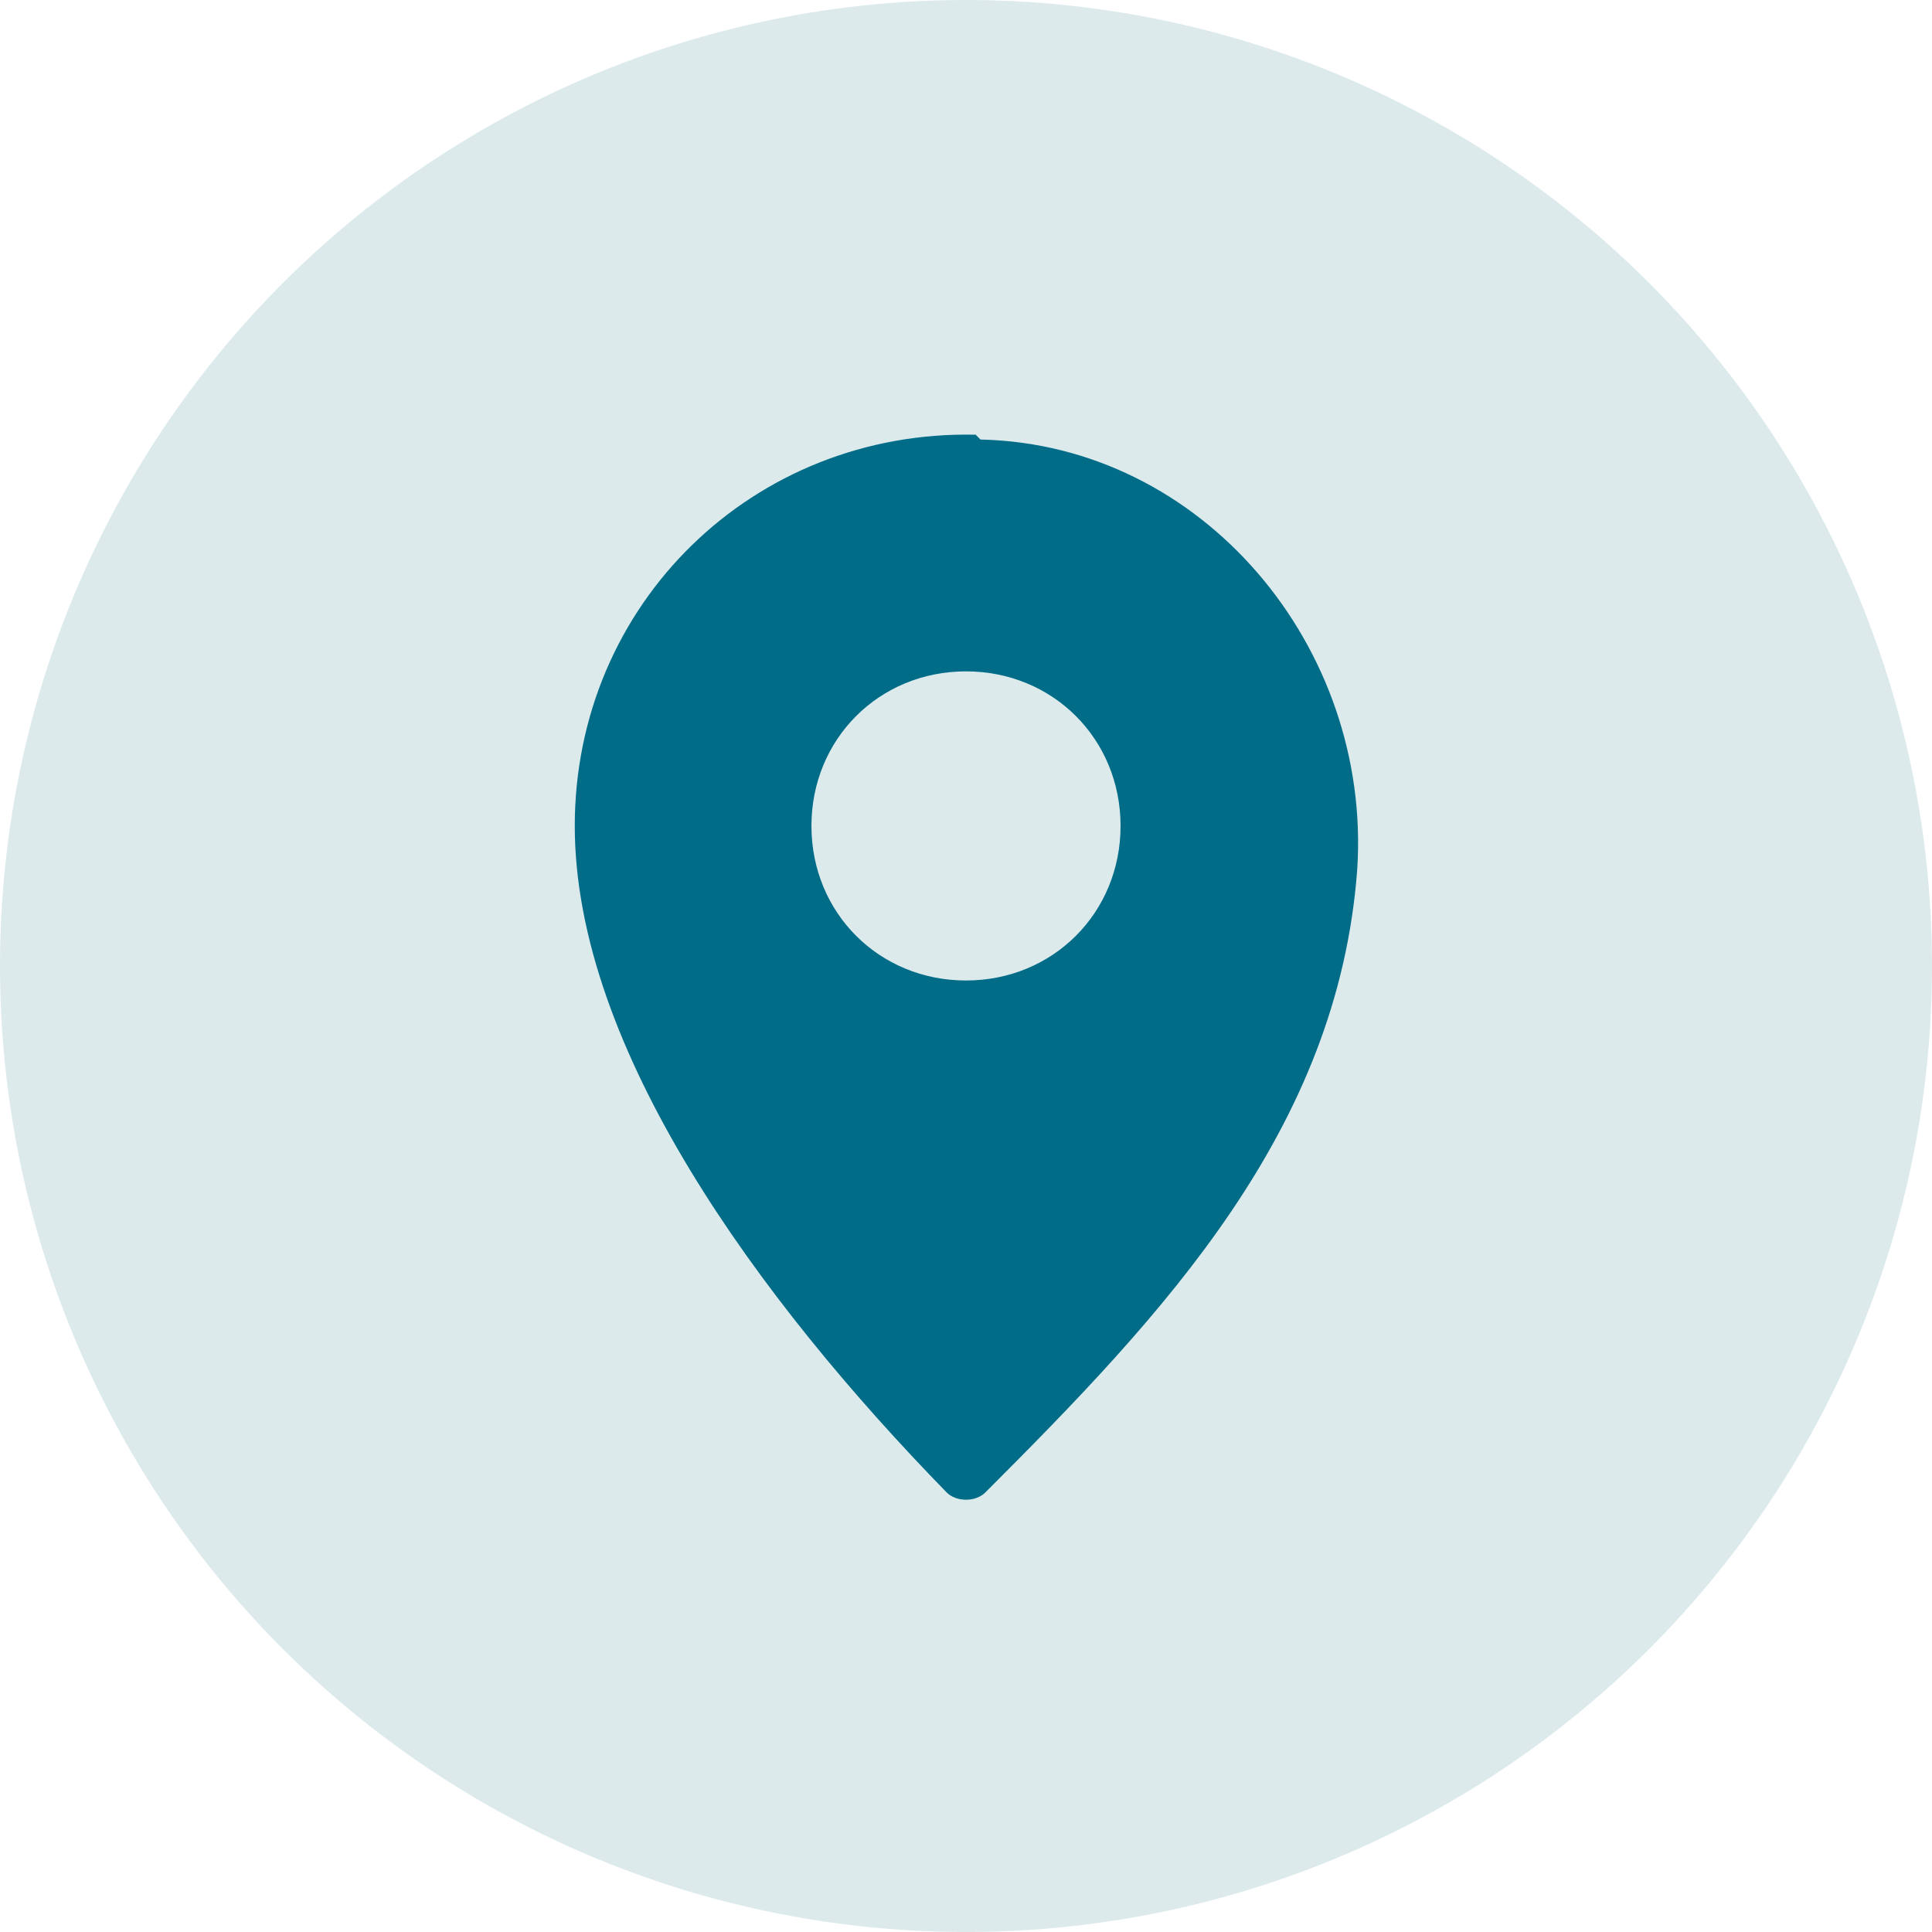
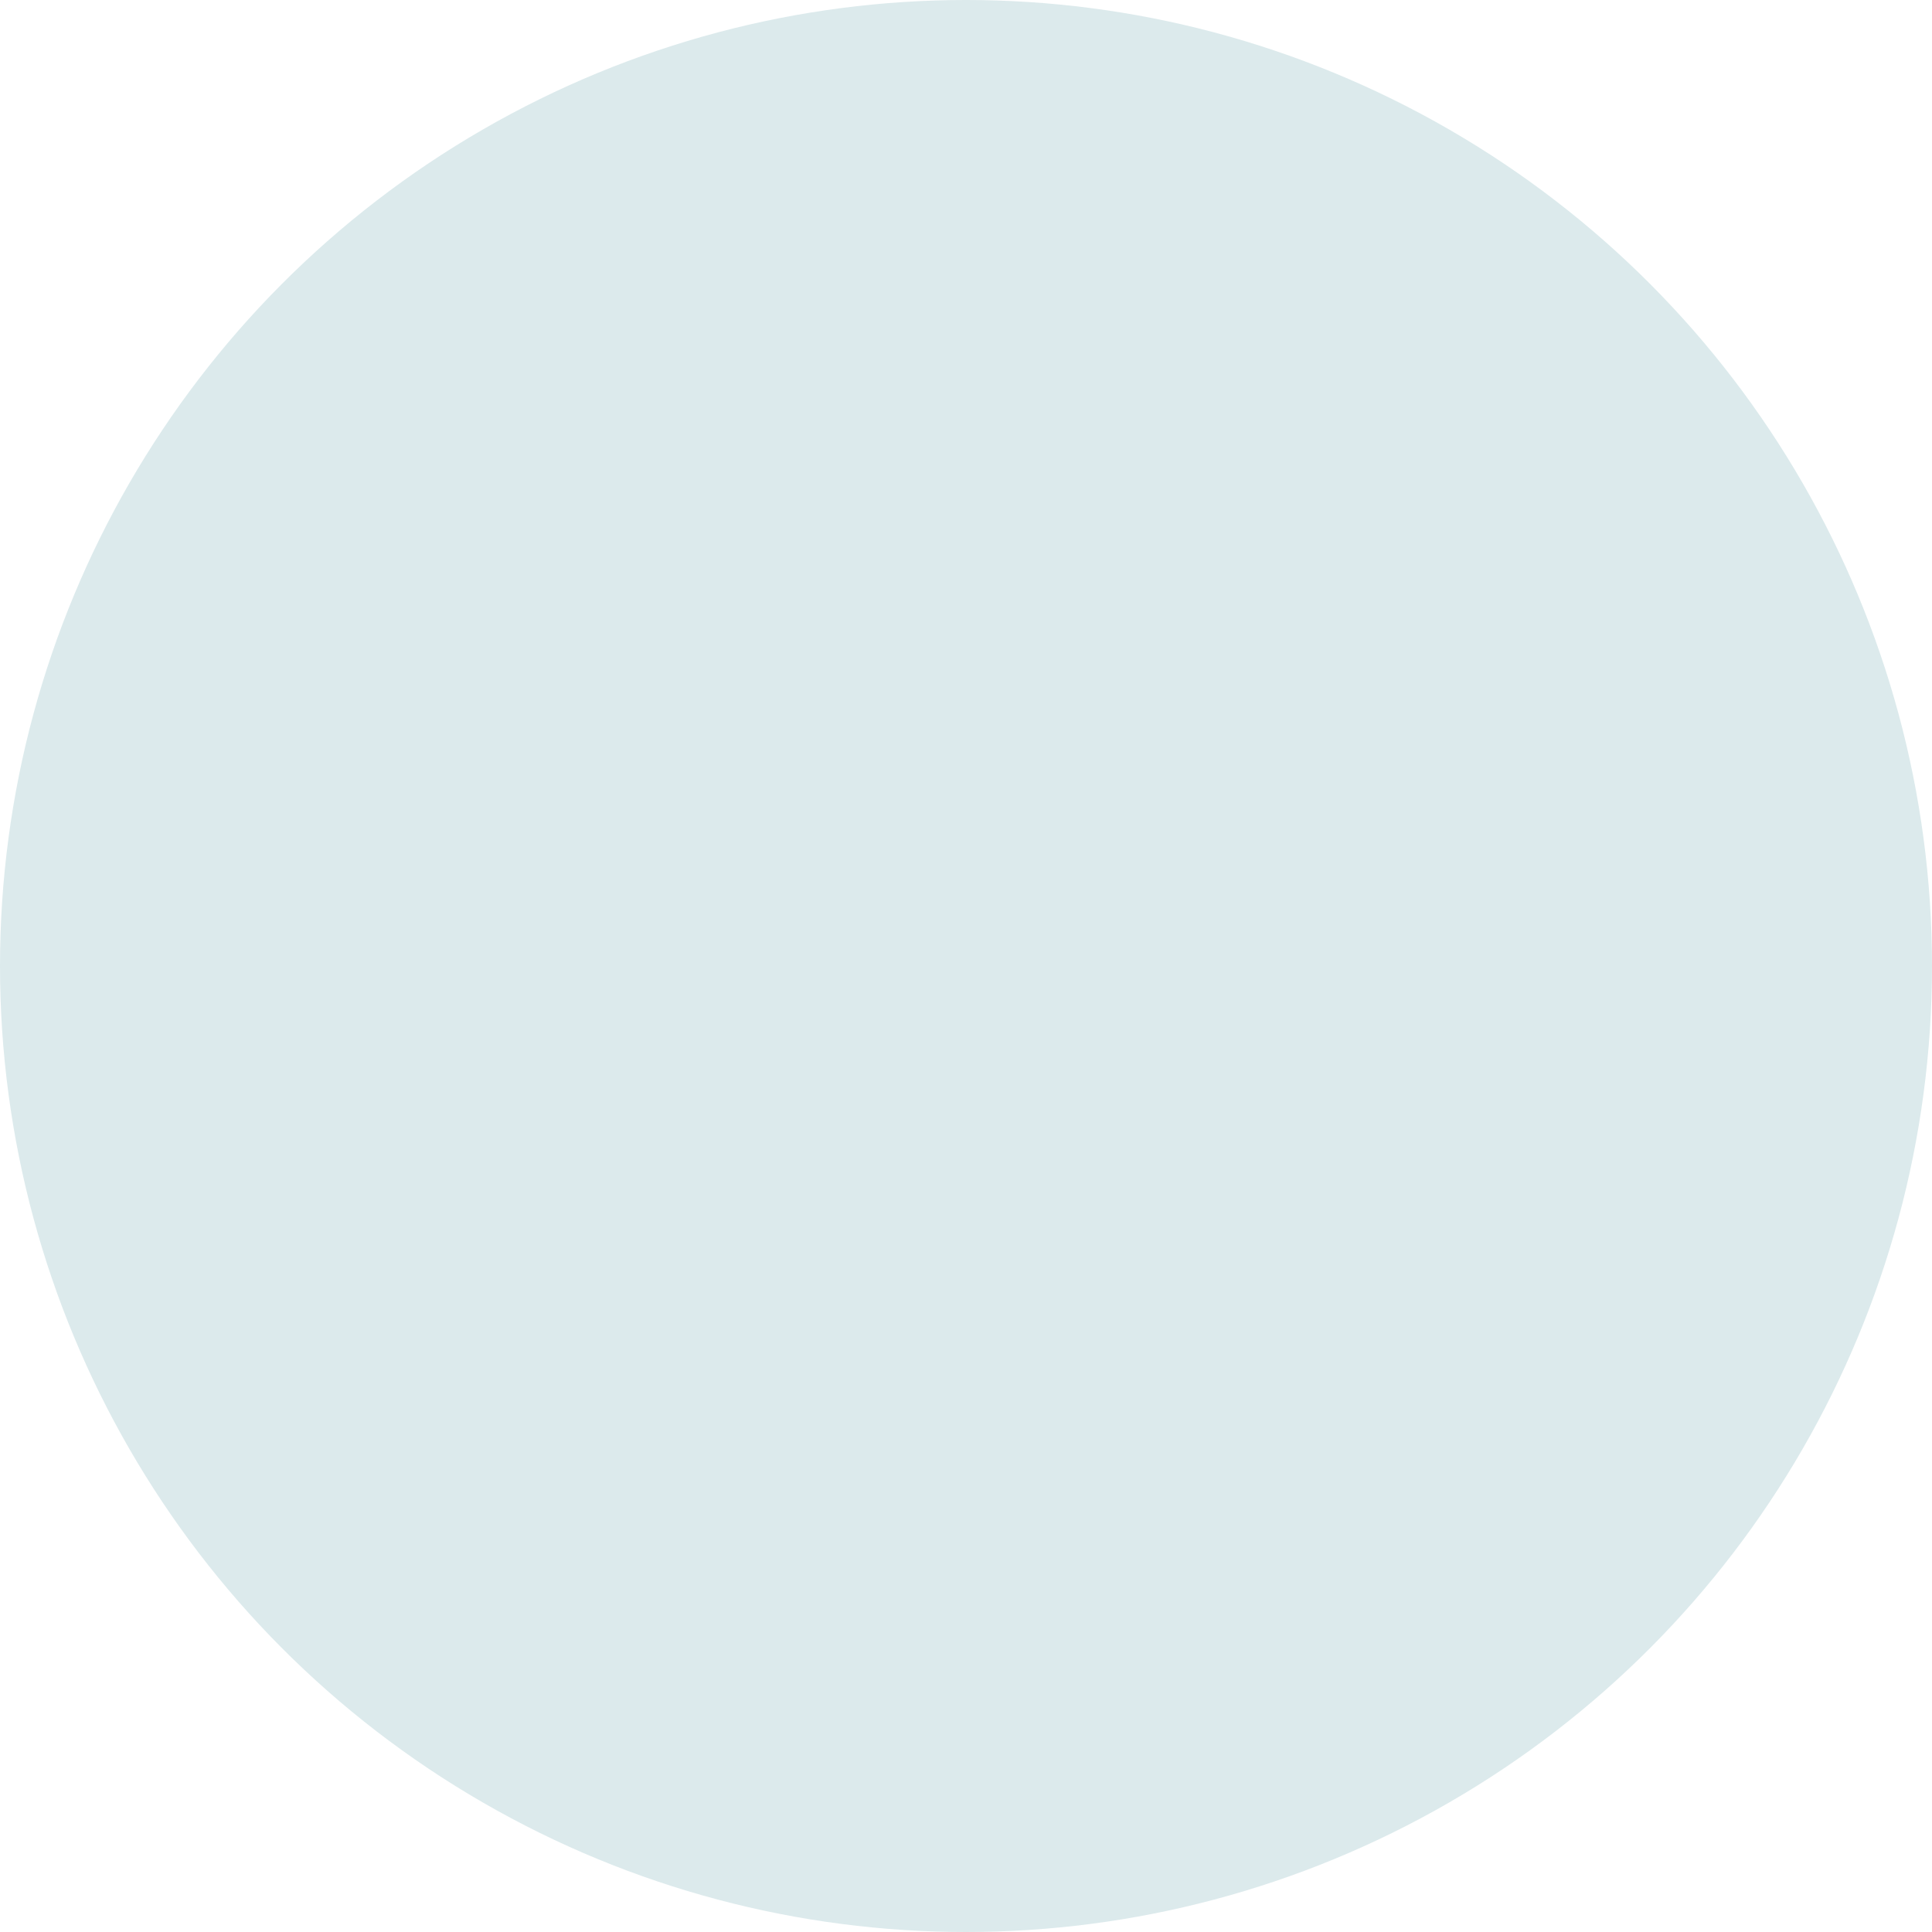
<svg xmlns="http://www.w3.org/2000/svg" version="1.1" viewBox="0 0 40 40">
  <defs>
    <style>
      .cls-1 {
        fill: #dceaec;
      }

      .cls-2 {
        fill: #006c87;
      }
    </style>
  </defs>
  <g>
    <g id="Vrstva_1">
      <g>
        <circle class="cls-1" cx="20" cy="20" r="20" />
-         <path class="cls-2" d="M20.2,9c-4.6-.1-8.3,3.5-8.3,8.1s3.8,9.8,7.7,13.8c.2.2.6.2.8,0,3.7-3.7,7.3-7.5,7.7-12.9.3-4.6-3.2-8.8-7.8-8.9ZM20,20.3c-1.8,0-3.2-1.4-3.2-3.2s1.4-3.2,3.2-3.2,3.2,1.4,3.2,3.2-1.4,3.2-3.2,3.2Z" />
      </g>
    </g>
  </g>
</svg>